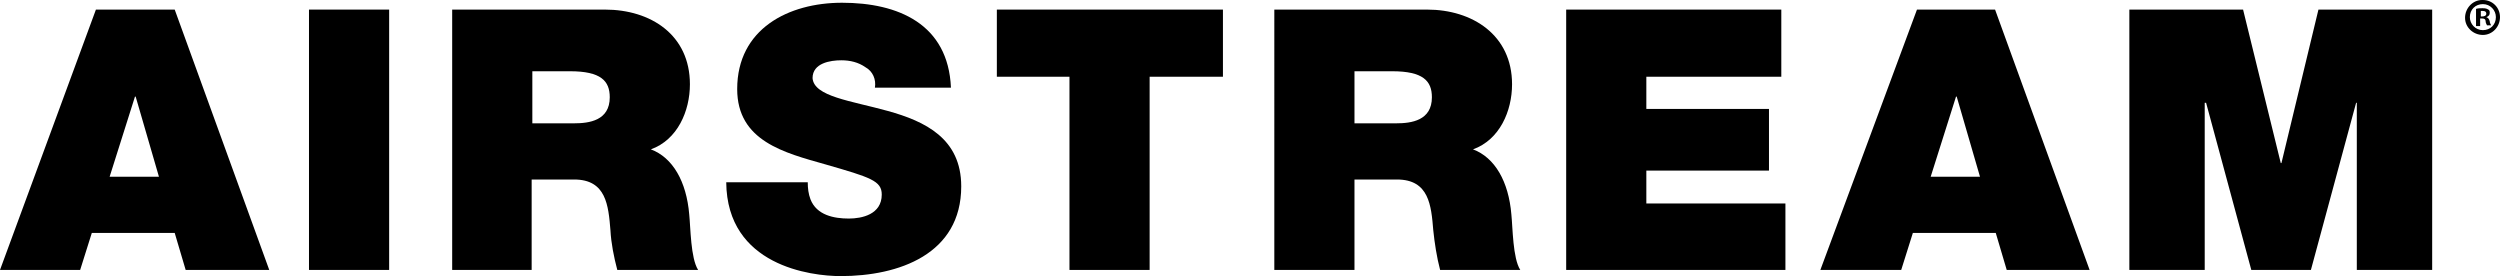
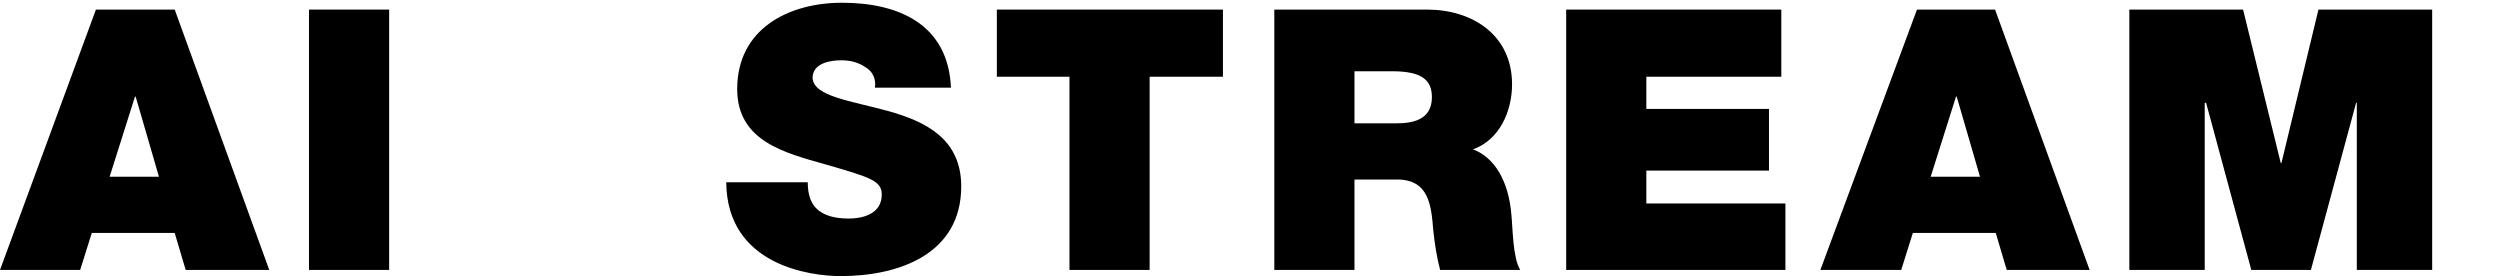
<svg xmlns="http://www.w3.org/2000/svg" id="a" viewBox="0 0 364.9 40.3">
  <path d="m14,1.4h11.5l13.8,38h-12.2l-1.6-5.4h-12.1l-1.7,5.4H0L14,1.4Zm9.2,24.4l-3.4-11.7h-.1l-3.7,11.7h7.2Z" />
  <rect x="45.1" y="1.4" width="11.7" height="38" />
-   <path d="m66,1.4h22.3c6.7,0,12.4,3.7,12.4,10.9,0,3.9-1.8,8.1-5.7,9.5,3.2,1.2,5.2,4.7,5.6,9.5.2,1.9.2,6.4,1.3,8.1h-11.8c-.5-1.9-.9-3.9-1-5.8-.3-3.6-.6-7.4-5.3-7.4h-6.2v13.2h-11.6V1.4Zm11.7,16.6h6.1c2.2,0,5.2-.4,5.2-3.8,0-2.4-1.3-3.8-5.8-3.8h-5.5s0,7.6,0,7.6Z" />
  <path d="m117.9,26.6c0,.9.1,1.7.4,2.5.9,2.3,3.4,2.8,5.6,2.8,1.9,0,4.8-.6,4.8-3.5,0-2-1.6-2.5-8.2-4.4-6-1.7-12.9-3.4-12.9-11,0-8.8,7.5-12.6,15.3-12.6,8.2,0,15.5,3.1,15.9,12.4h-11.1c.2-1.2-.3-2.4-1.4-3-1-.7-2.2-1-3.5-1-1.6,0-4.2.4-4.2,2.6.2,2.7,5.6,3.3,11,4.8,5.4,1.5,10.7,4,10.7,11,0,9.9-9.1,13.1-17.6,13.1-4.3,0-16.6-1.5-16.7-13.7h11.9Z" />
  <polygon points="156.1 11.2 145.5 11.2 145.5 1.4 178.5 1.4 178.5 11.2 167.8 11.2 167.8 39.4 156.1 39.4 156.1 11.2" />
  <path d="m186,1.4h22.3c6.6,0,12.4,3.7,12.4,10.9,0,3.9-1.8,8.1-5.7,9.5,3.2,1.2,5.2,4.7,5.6,9.5.2,1.9.2,6.4,1.3,8.1h-11.7c-.5-1.9-.8-3.9-1-5.8-.3-3.6-.6-7.4-5.3-7.4h-6.2v13.2h-11.7V1.4Zm11.7,16.6h6.1c2.2,0,5.2-.4,5.2-3.8,0-2.4-1.3-3.8-5.8-3.8h-5.5v7.6Z" />
  <polygon points="228.6 1.4 260 1.4 260 11.2 240.3 11.2 240.3 15.9 258.2 15.9 258.2 24.9 240.3 24.9 240.3 29.7 260.6 29.7 260.6 39.4 228.6 39.4 228.6 1.4" />
  <path d="m279.8,1.4h11.4l13.8,38h-12.1l-1.6-5.4h-12.1l-1.7,5.4h-11.8l14.1-38Zm9.2,24.4l-3.4-11.7h-.1l-3.7,11.7h7.2Z" />
  <polygon points="310.8 1.4 327.4 1.4 332.9 23.8 333 23.8 338.4 1.4 355 1.4 355 39.4 344 39.4 344 15 343.9 15 337.3 39.4 328.6 39.4 322 15 321.8 15 321.8 39.4 310.8 39.4 310.8 1.4" />
-   <path d="m364.9,2.5c0,1.4-1.1,2.6-2.5,2.6s-2.6-1.1-2.6-2.5,1.1-2.6,2.5-2.6h.1c1.4,0,2.5,1.1,2.5,2.5Zm-4.4,0c0,1,.8,1.9,1.9,1.9s1.9-.8,1.9-1.9h0c0-1-.8-1.9-1.9-1.9s-1.9.8-1.9,1.9h0Zm1.5,1.3h-.6V1.3c.3-.1.6-.1.9-.1s.6,0,.9.2c.2.1.2.3.2.5,0,.3-.2.5-.5.6h0c.3.1.4.3.5.6,0,.2.1.4.2.6h-.6c-.1-.2-.2-.4-.2-.6,0-.3-.2-.4-.5-.4h-.3v1.1Zm0-1.4h.3c.3,0,.6-.1.6-.4s-.2-.4-.5-.4h-.3v.8h-.1Z" />
</svg>